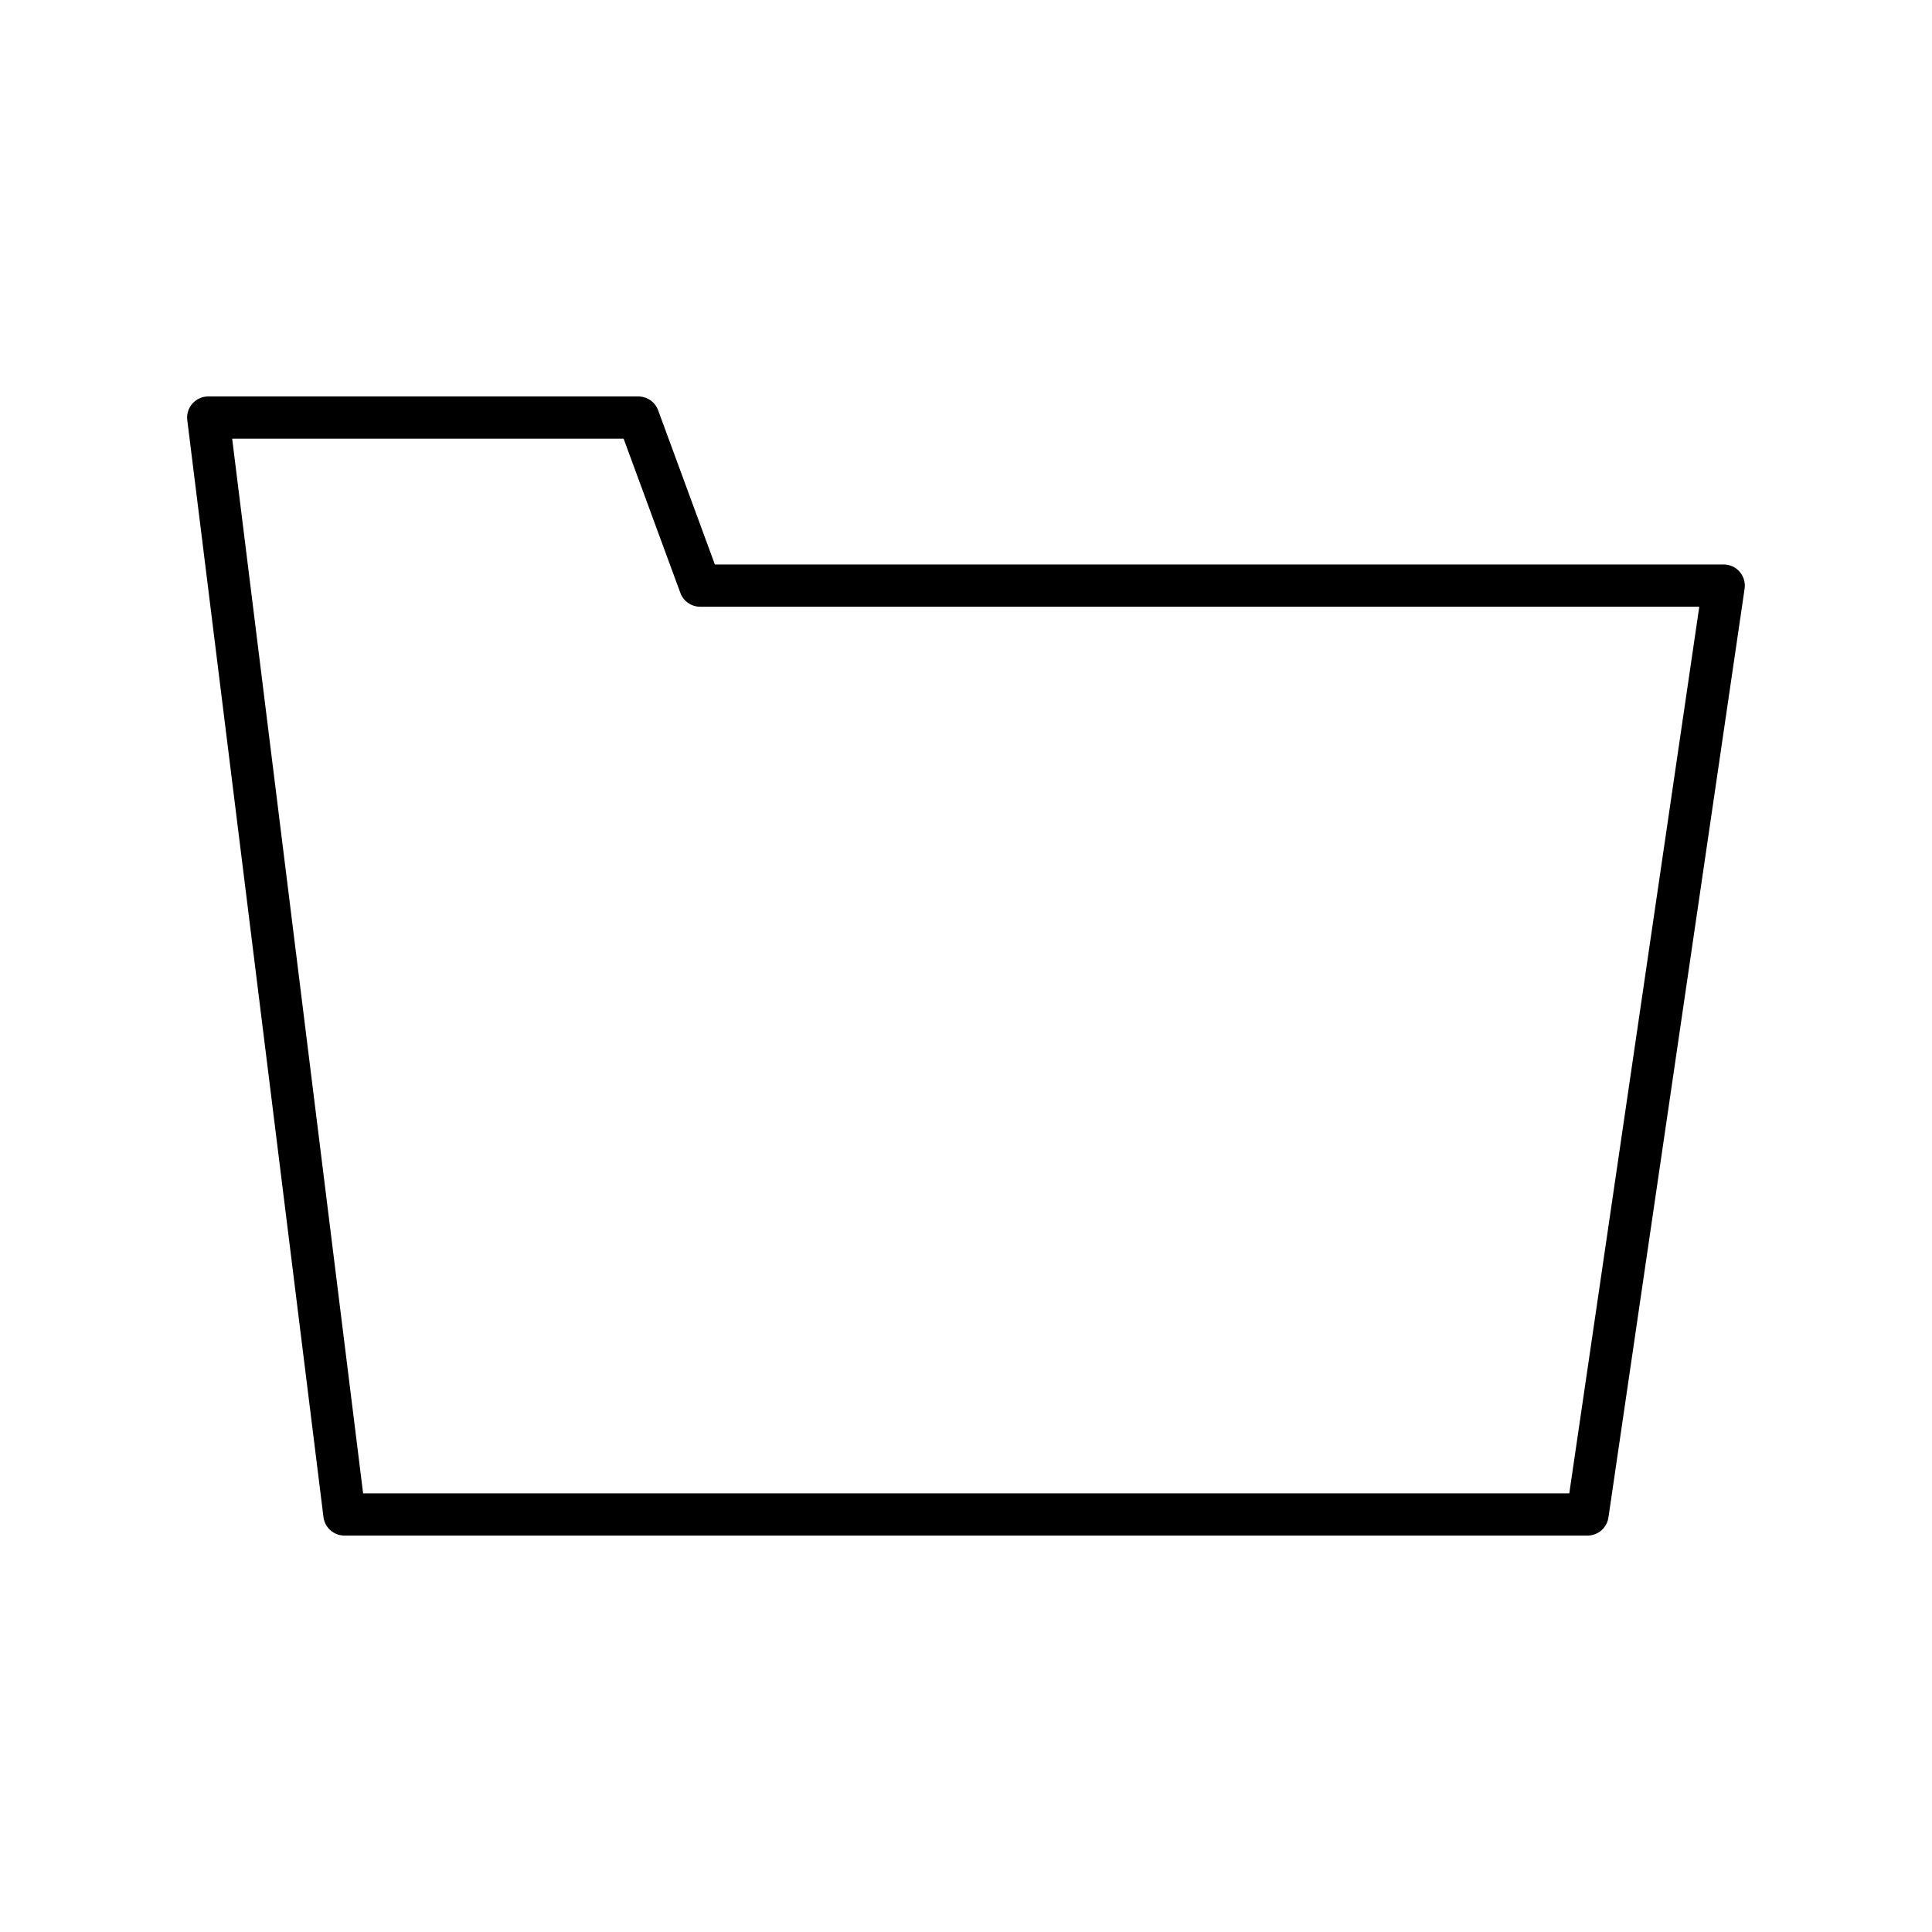
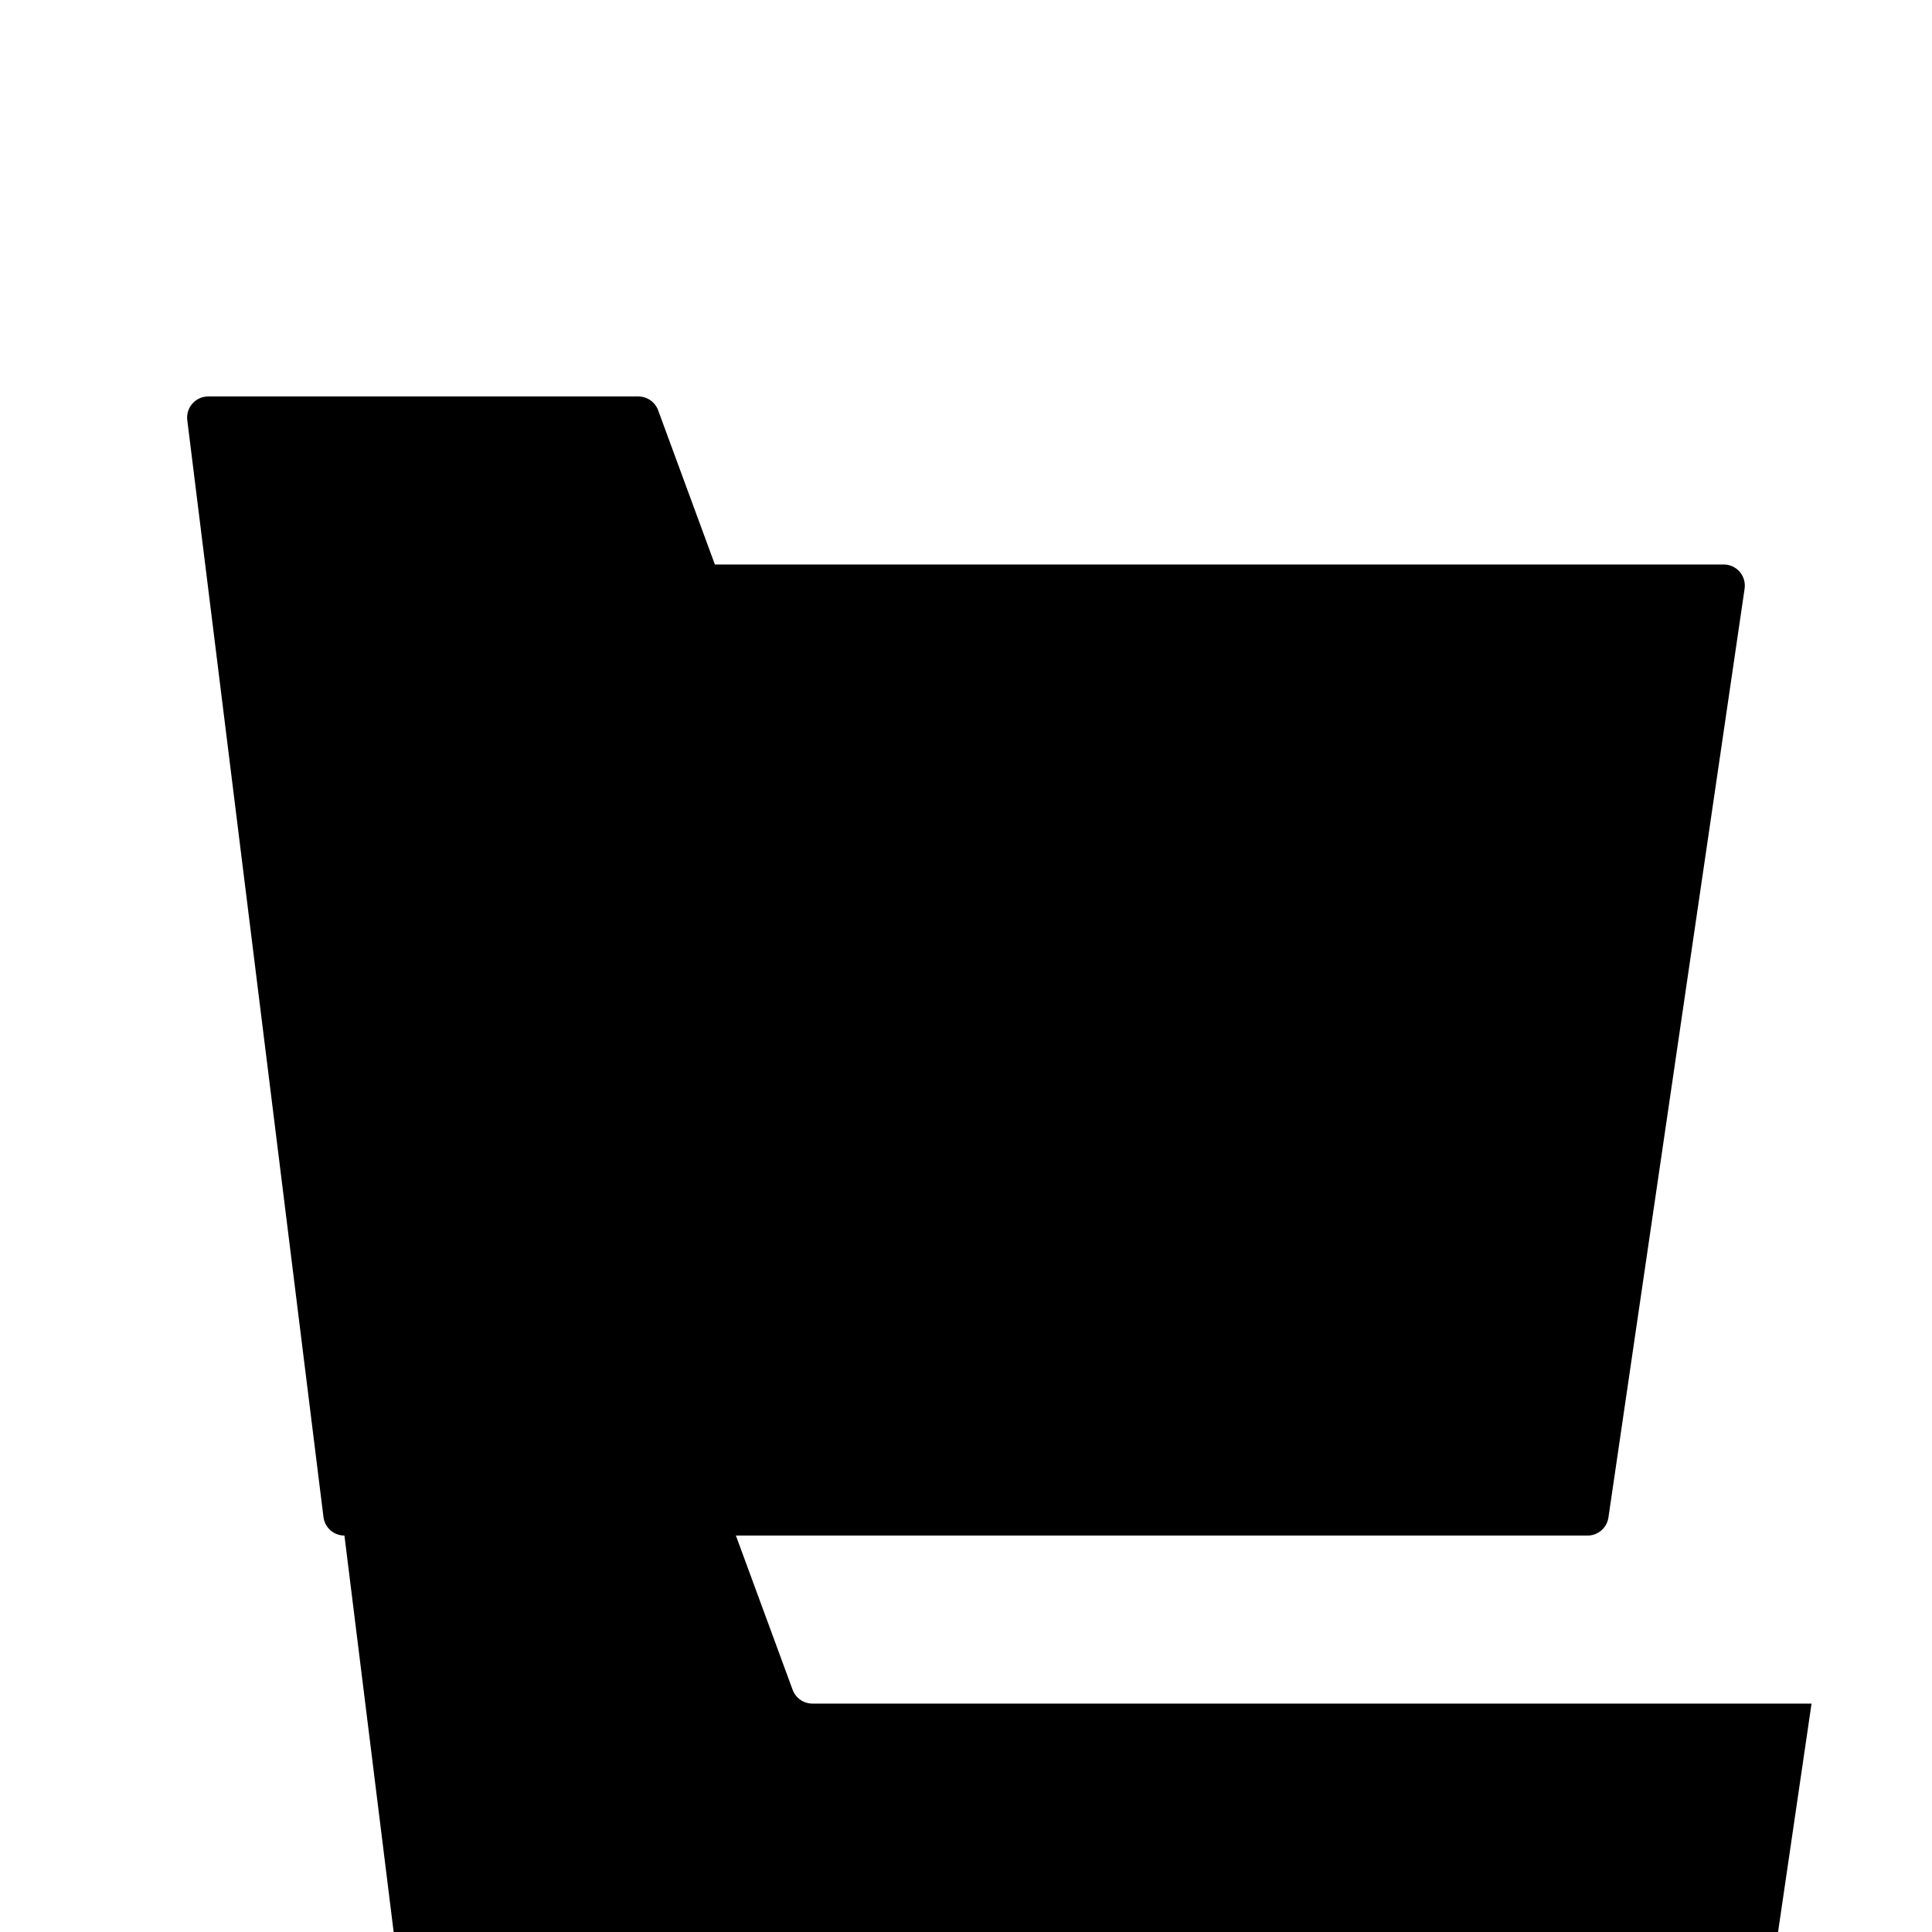
<svg xmlns="http://www.w3.org/2000/svg" fill="#000000" width="800px" height="800px" version="1.1" viewBox="144 144 512 512">
-   <path d="m235.28 550.94h329.43c2.777 0 5.133-2.035 5.539-4.785l36.09-246.15c0.234-1.609-0.242-3.242-1.301-4.473-1.066-1.23-2.609-1.938-4.238-1.938l-267.35 0.004-15.035-40.867c-0.809-2.203-2.91-3.664-5.254-3.664l-113.98-0.004c-1.605 0-3.133 0.688-4.191 1.891-1.066 1.203-1.559 2.805-1.359 4.394l36.09 290.68c0.34 2.809 2.727 4.91 5.551 4.91zm-29.754-290.68h103.74l15.035 40.867c0.809 2.203 2.91 3.664 5.254 3.664h264.77l-34.449 234.96h-319.65z" />
+   <path d="m235.28 550.94h329.43c2.777 0 5.133-2.035 5.539-4.785l36.09-246.15c0.234-1.609-0.242-3.242-1.301-4.473-1.066-1.23-2.609-1.938-4.238-1.938l-267.35 0.004-15.035-40.867c-0.809-2.203-2.91-3.664-5.254-3.664l-113.98-0.004c-1.605 0-3.133 0.688-4.191 1.891-1.066 1.203-1.559 2.805-1.359 4.394l36.09 290.68c0.34 2.809 2.727 4.91 5.551 4.91zh103.74l15.035 40.867c0.809 2.203 2.91 3.664 5.254 3.664h264.77l-34.449 234.96h-319.65z" />
</svg>